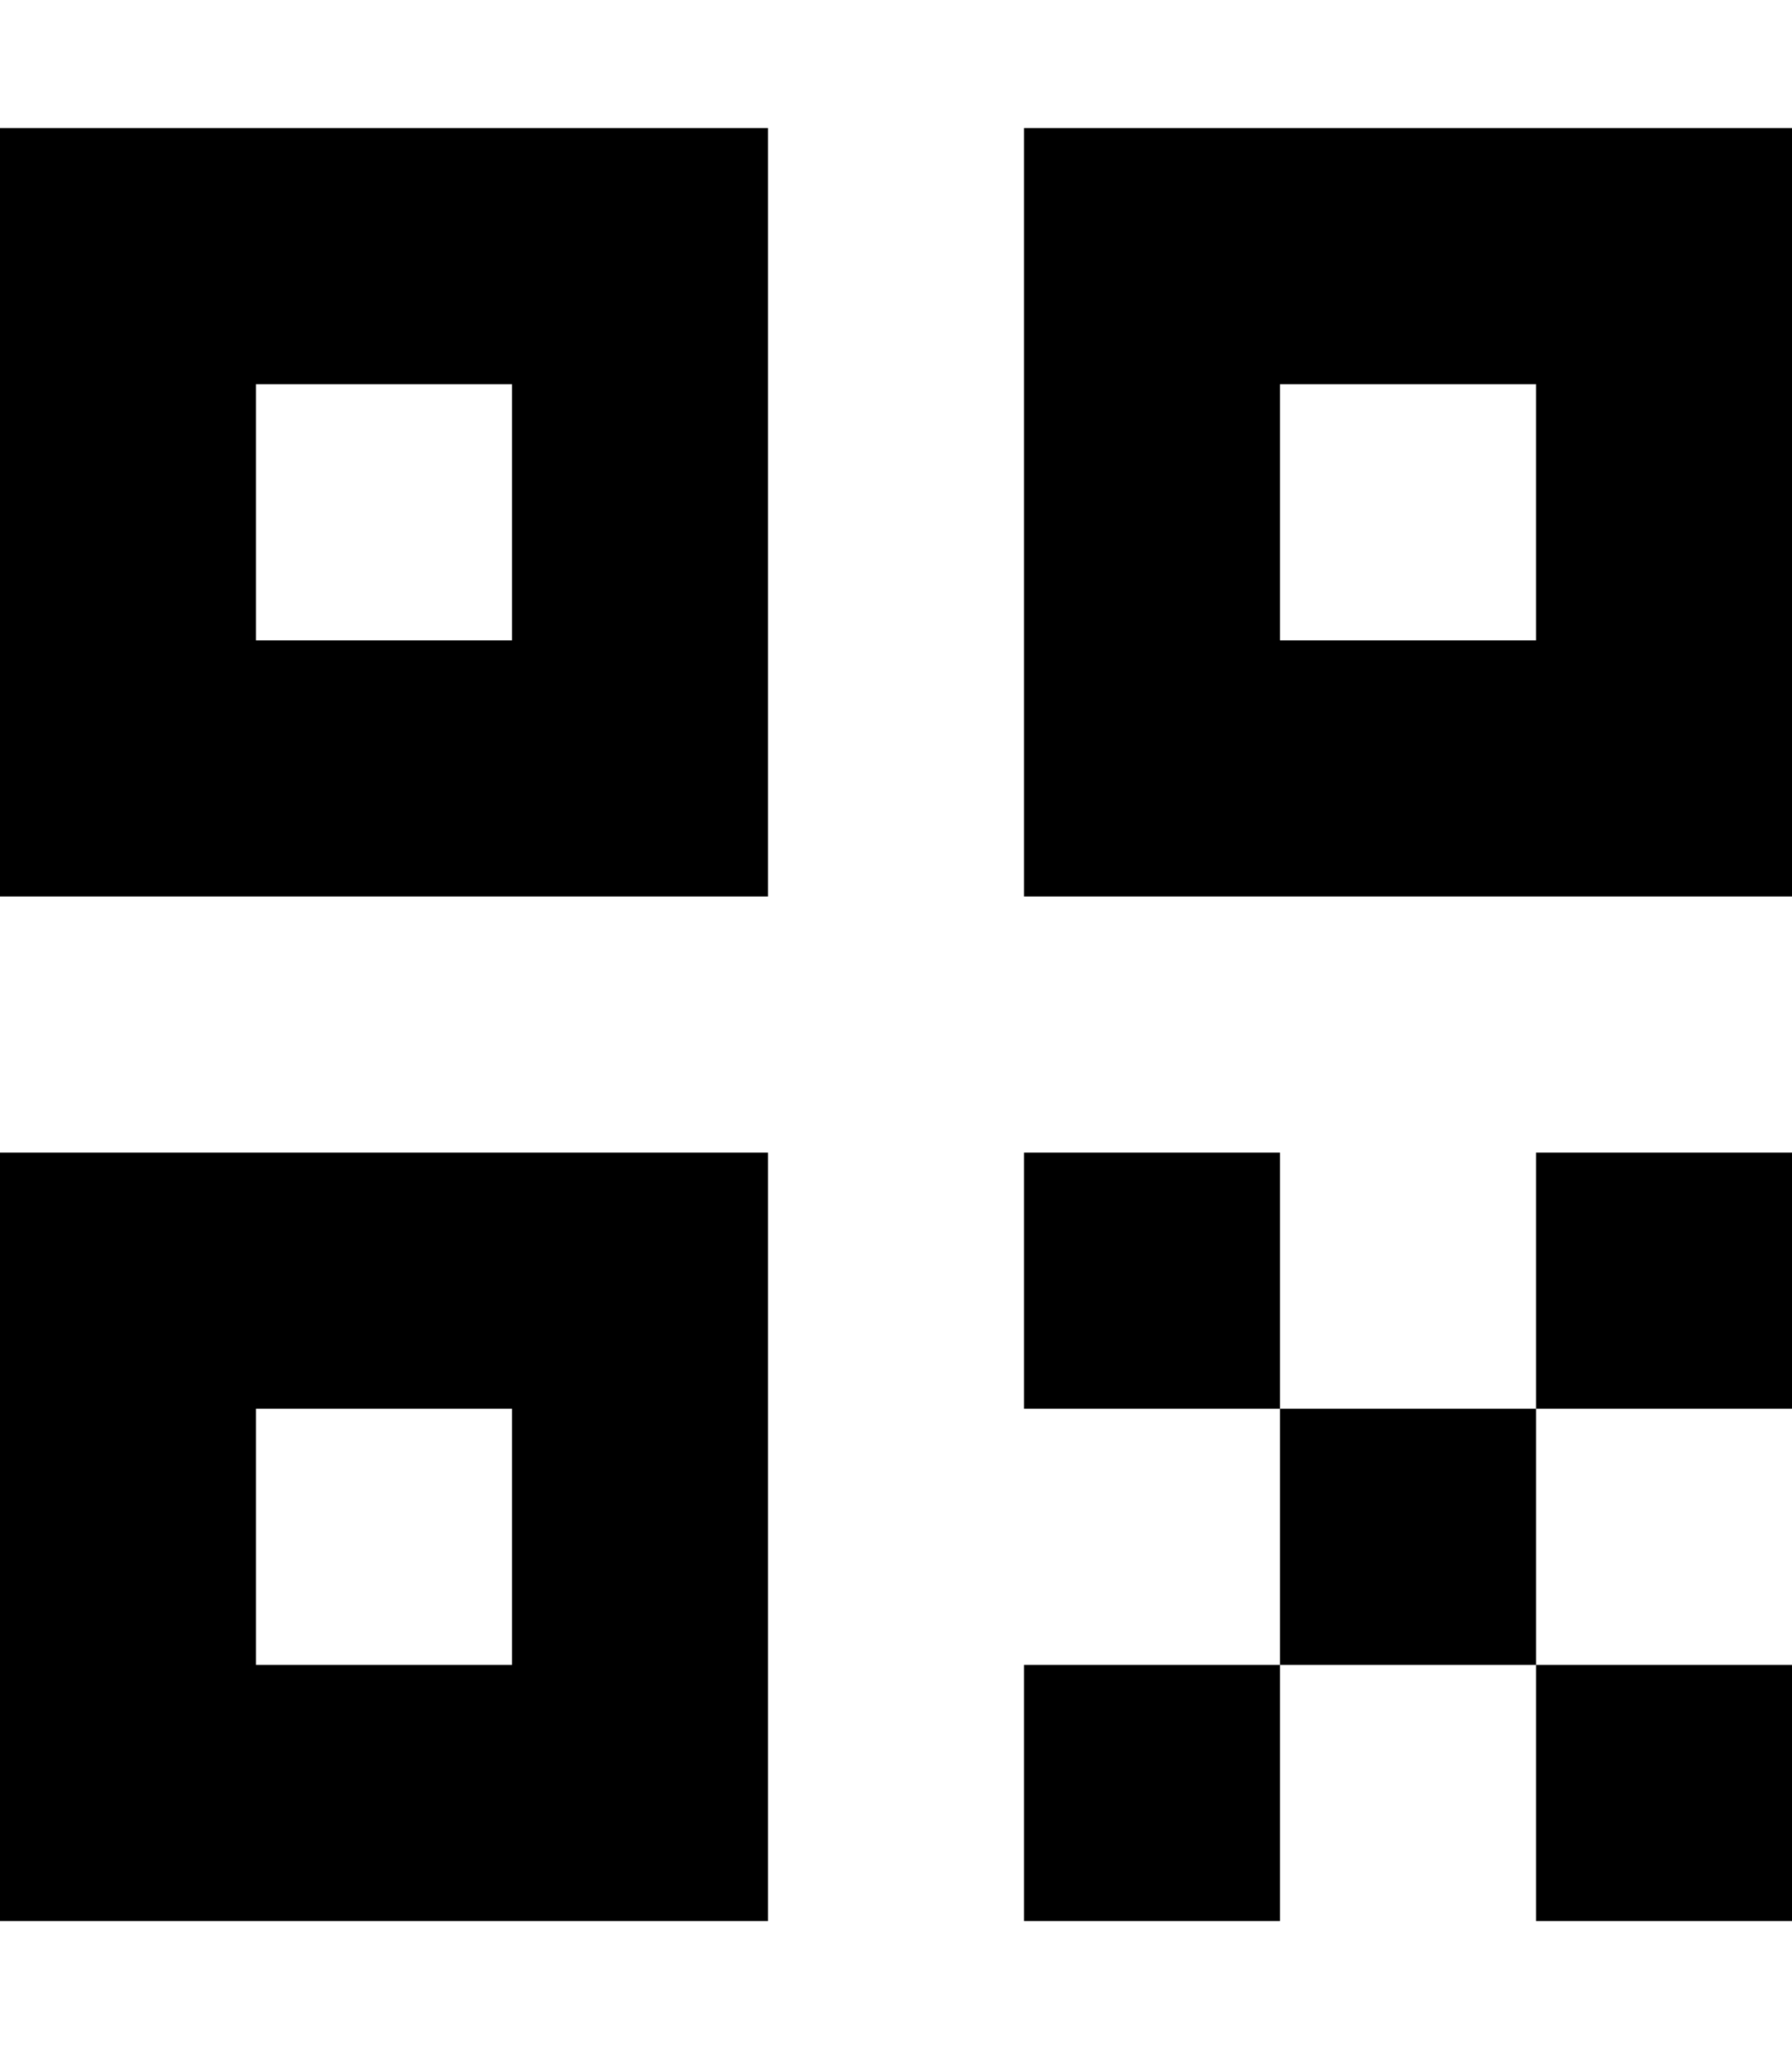
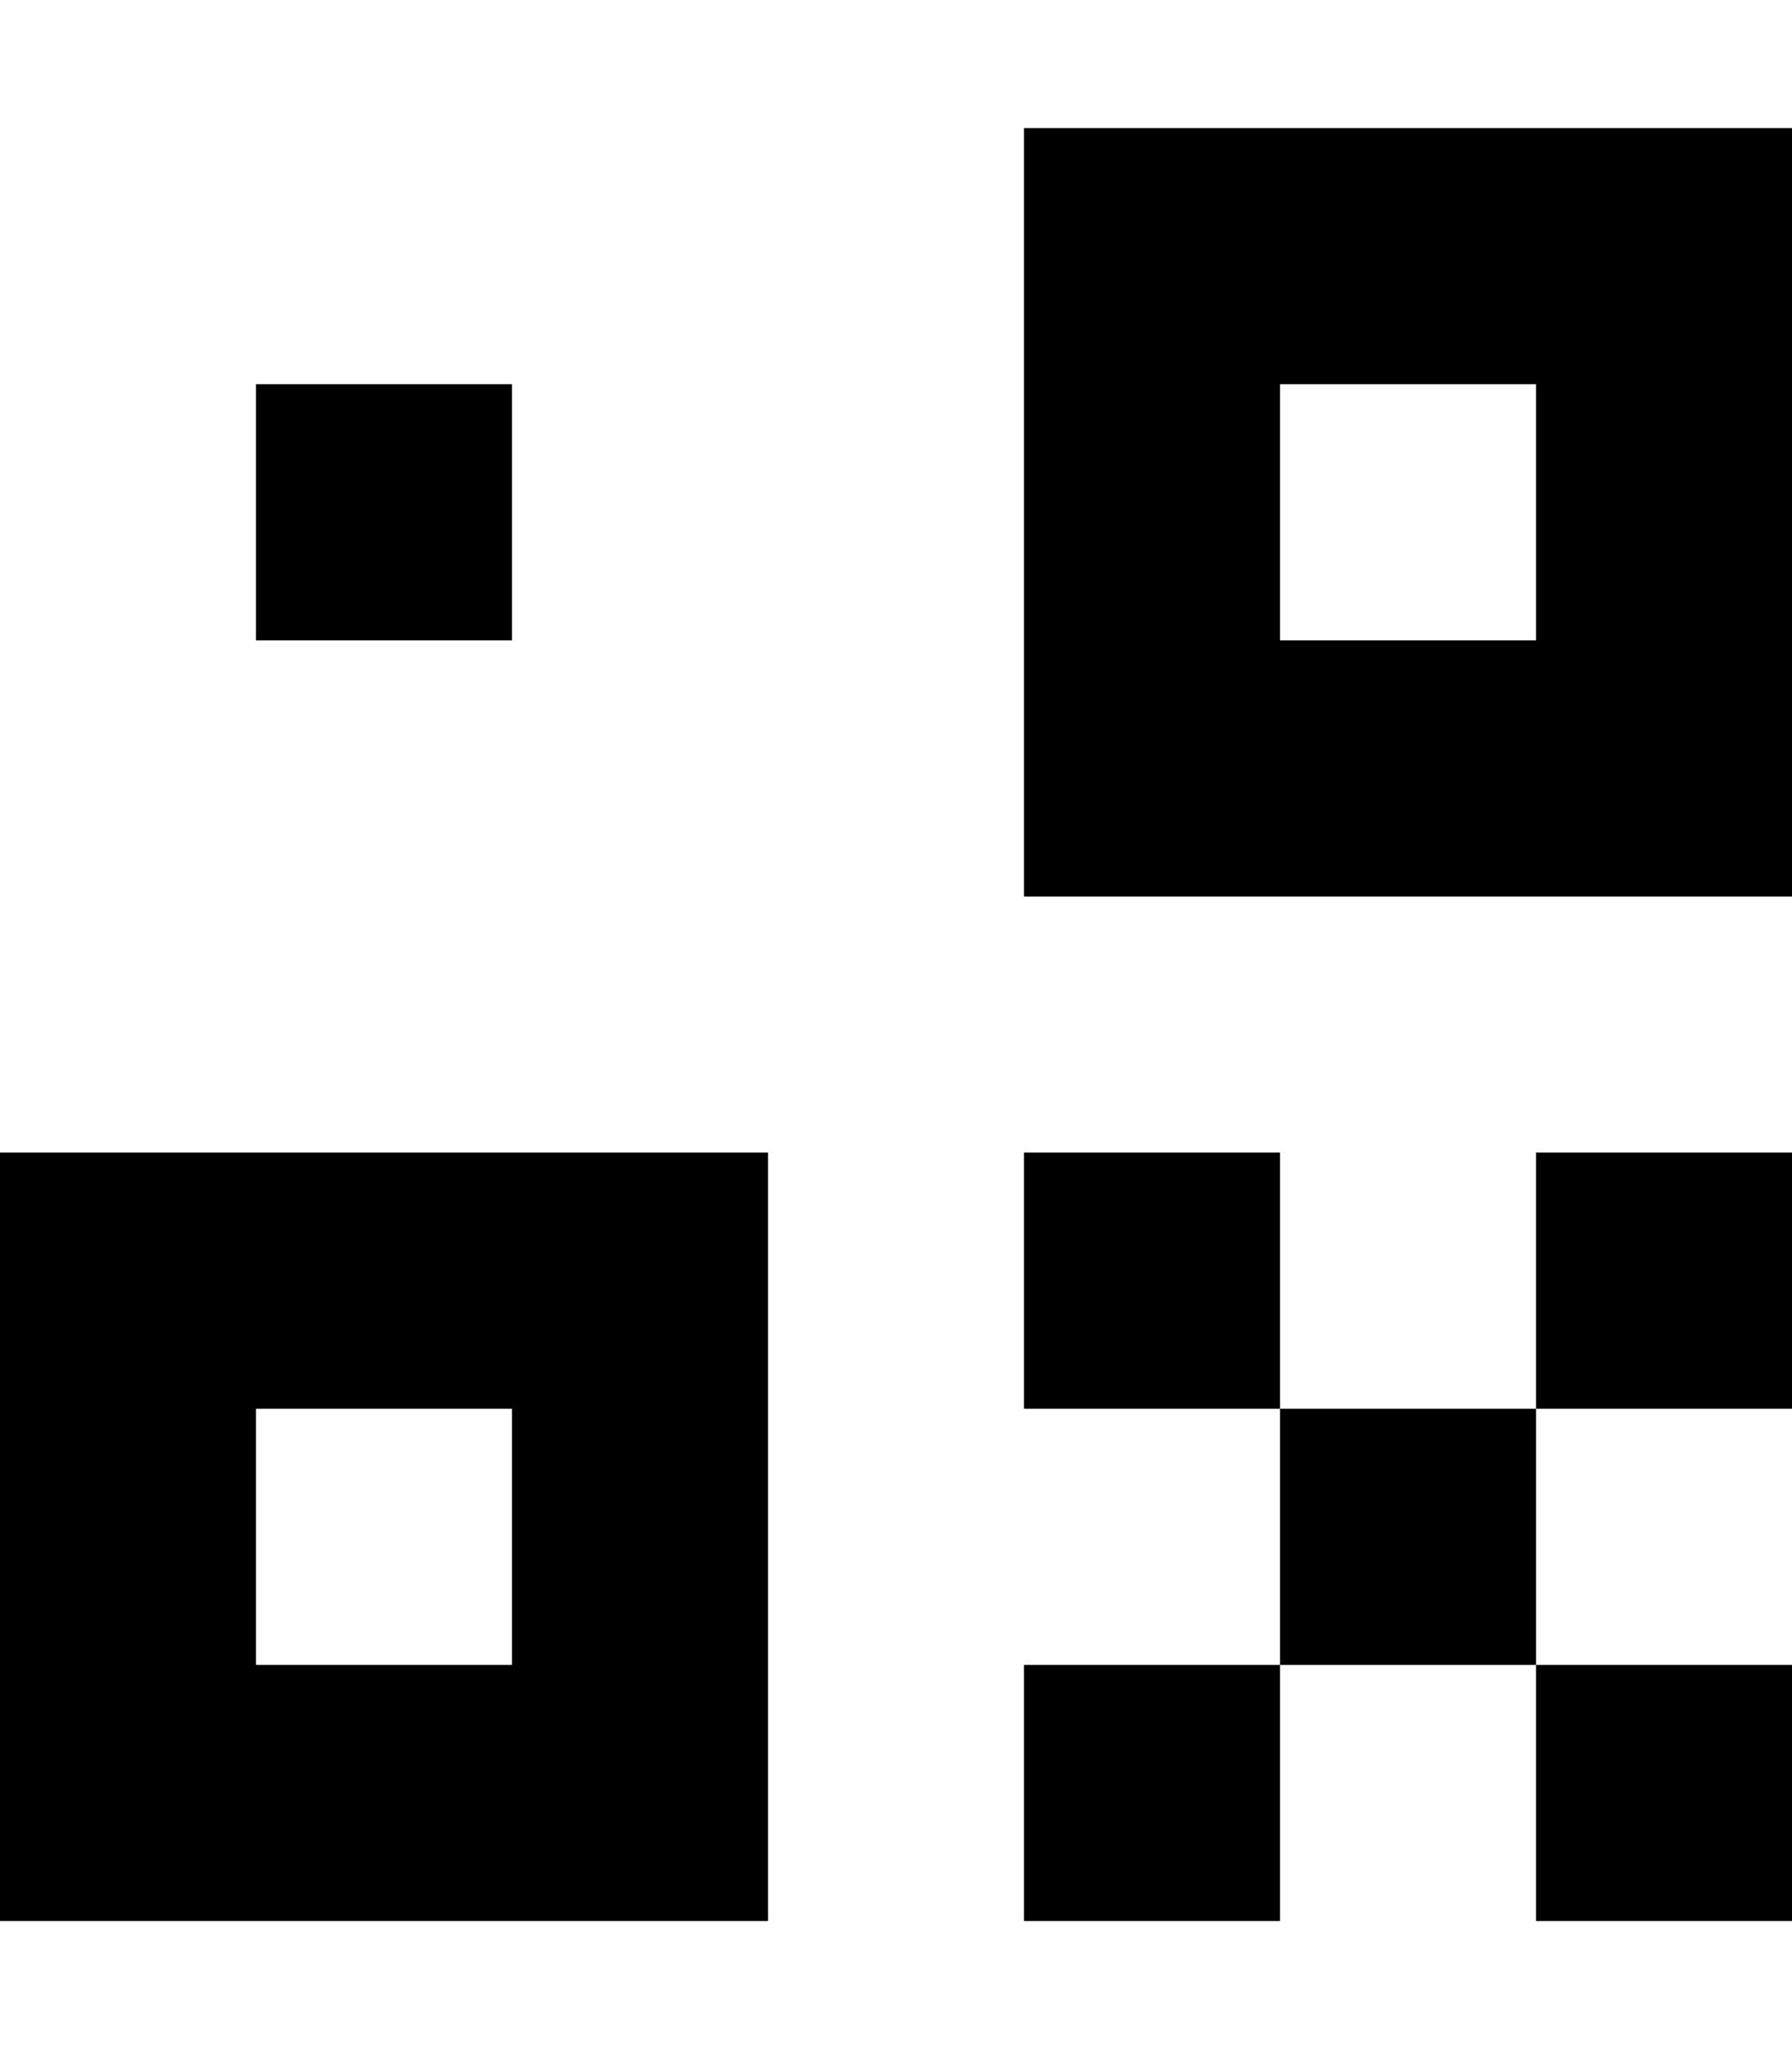
<svg xmlns="http://www.w3.org/2000/svg" viewBox="0 0 448 512">
-   <path fill="currentColor" d="M64 96l0 64 64 0 0-64-64 0zM0 32l192 0 0 192-192 0 0-192zM64 352l0 64 64 0 0-64-64 0zM0 288l192 0 0 192-192 0 0-192zM384 96l-64 0 0 64 64 0 0-64zM320 32l128 0 0 192-192 0 0-192 64 0zm0 256l0 64 64 0 0-64 64 0 0 64-64 0 0 64 64 0 0 64-64 0 0-64-64 0 0 64-64 0 0-64 64 0 0-64-64 0 0-64 64 0z" />
+   <path fill="currentColor" d="M64 96l0 64 64 0 0-64-64 0zM0 32zM64 352l0 64 64 0 0-64-64 0zM0 288l192 0 0 192-192 0 0-192zM384 96l-64 0 0 64 64 0 0-64zM320 32l128 0 0 192-192 0 0-192 64 0zm0 256l0 64 64 0 0-64 64 0 0 64-64 0 0 64 64 0 0 64-64 0 0-64-64 0 0 64-64 0 0-64 64 0 0-64-64 0 0-64 64 0z" />
</svg>